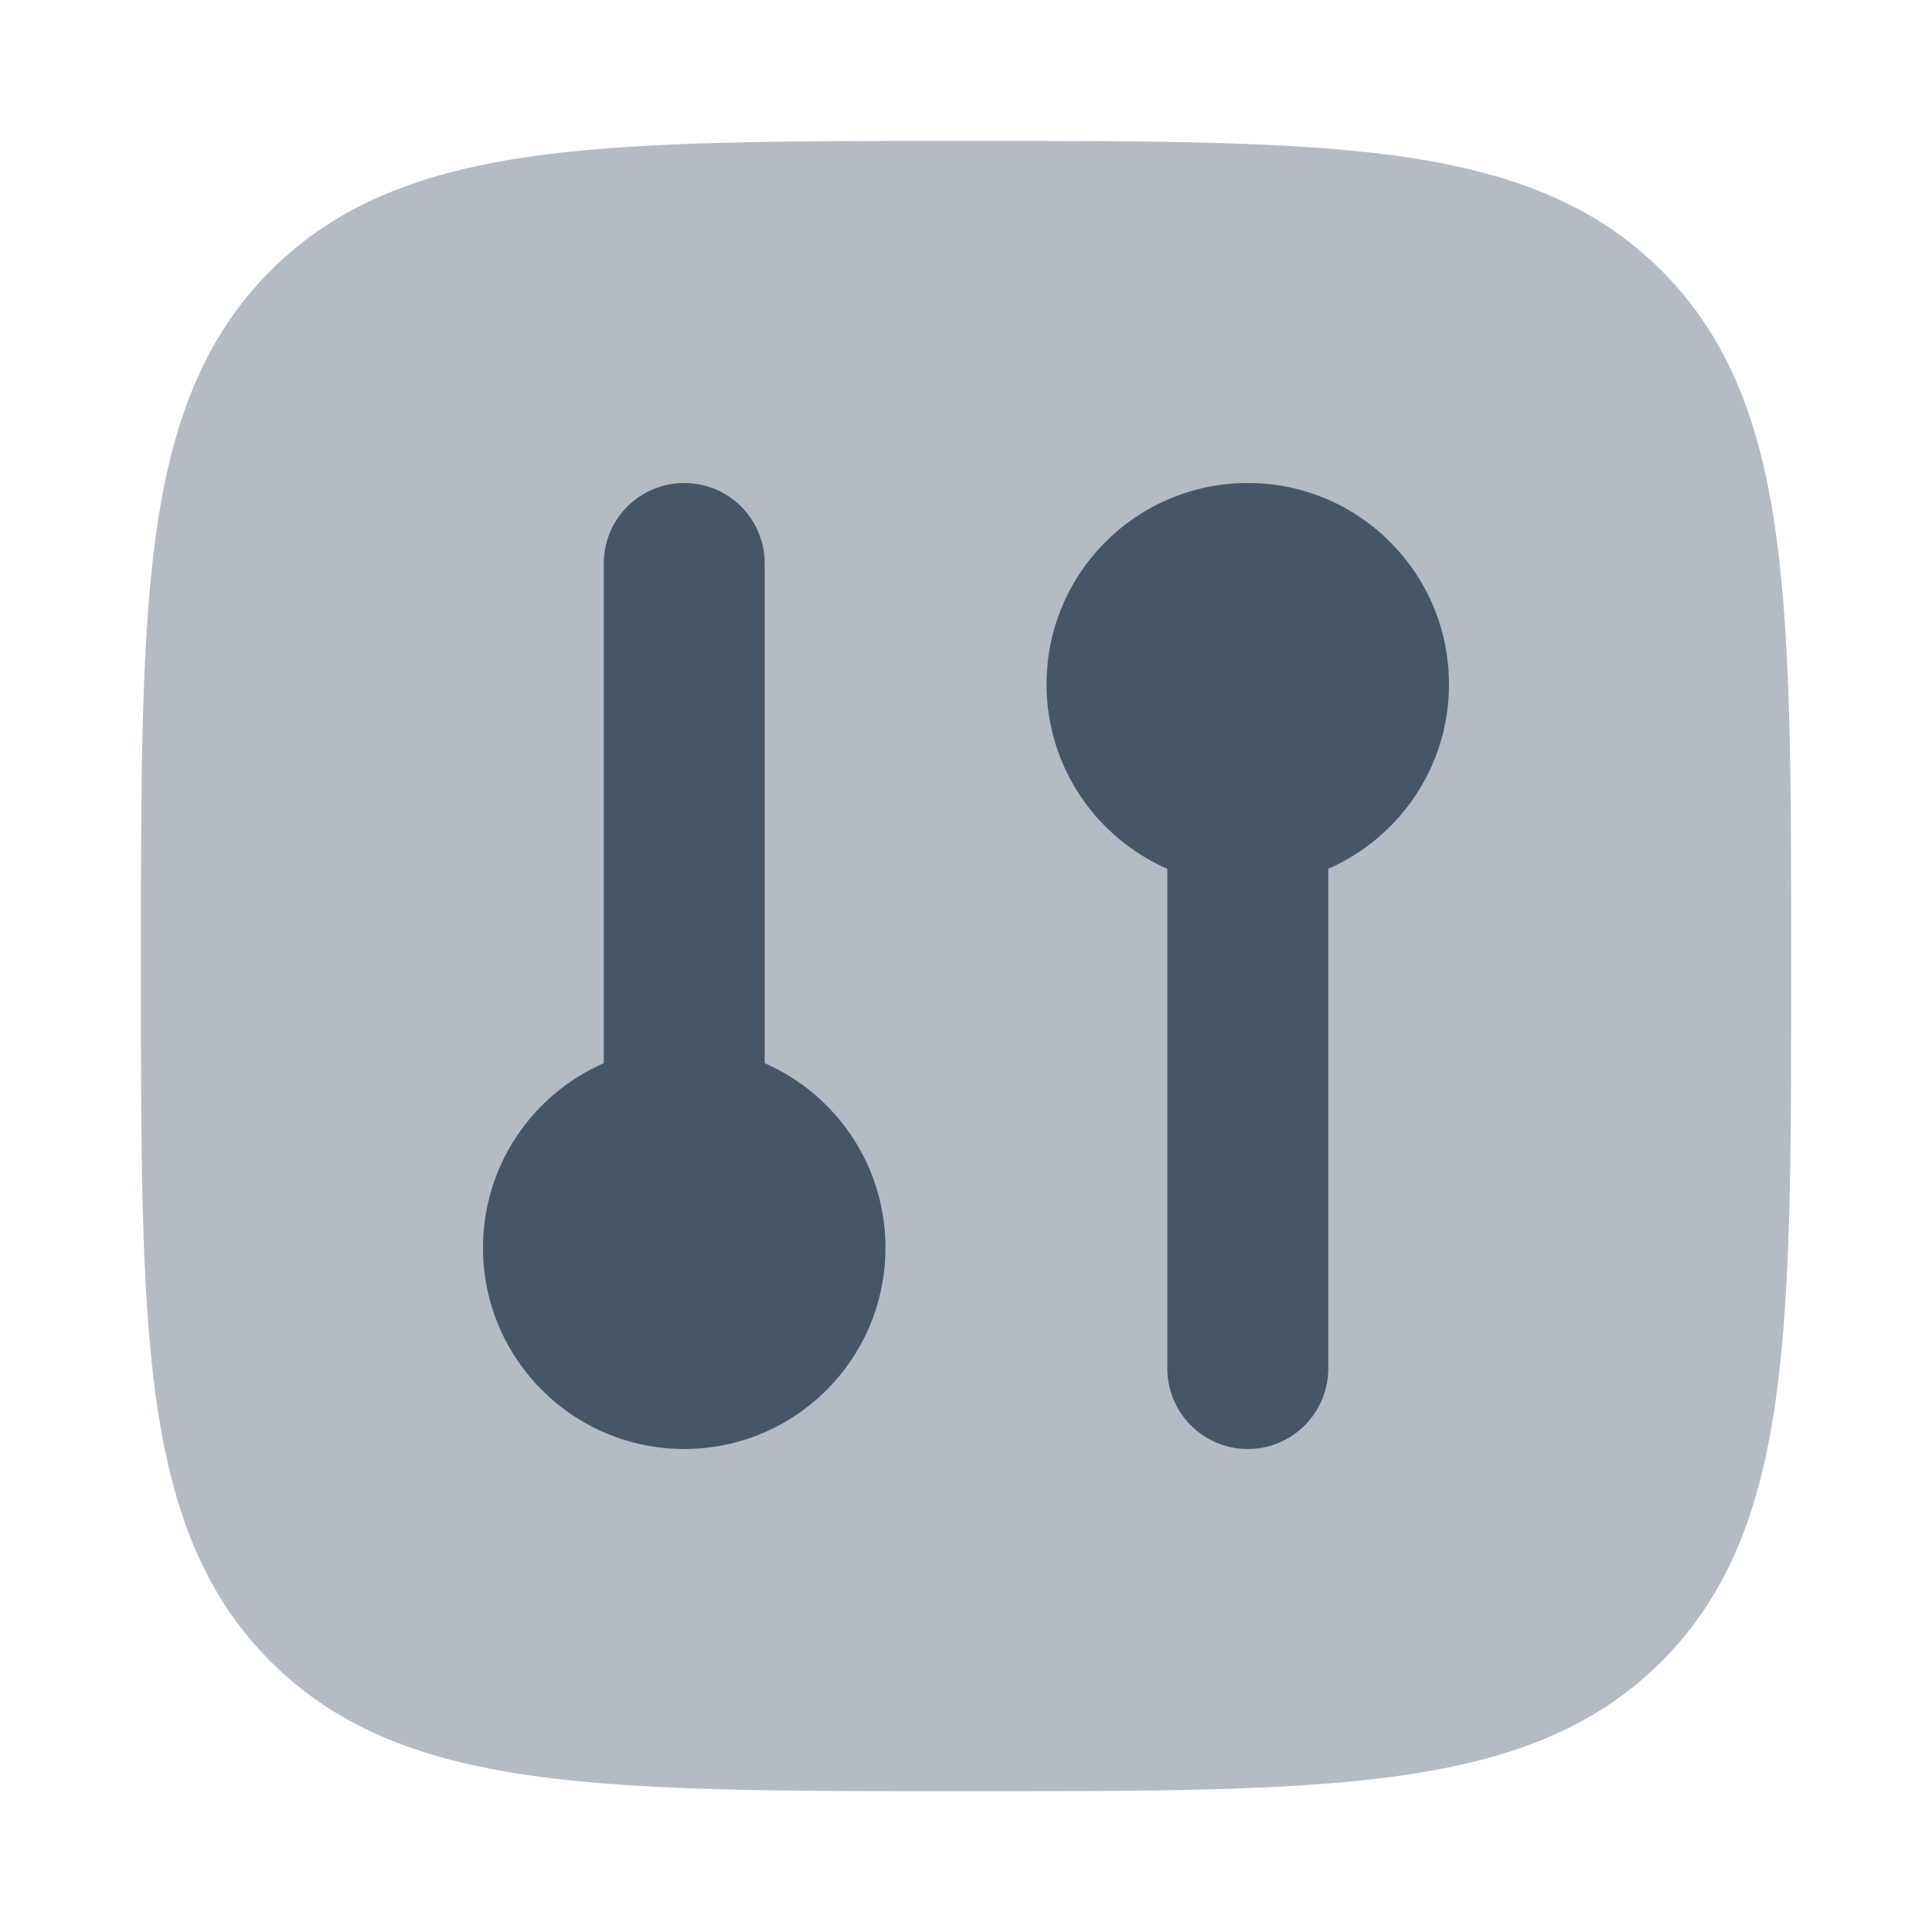
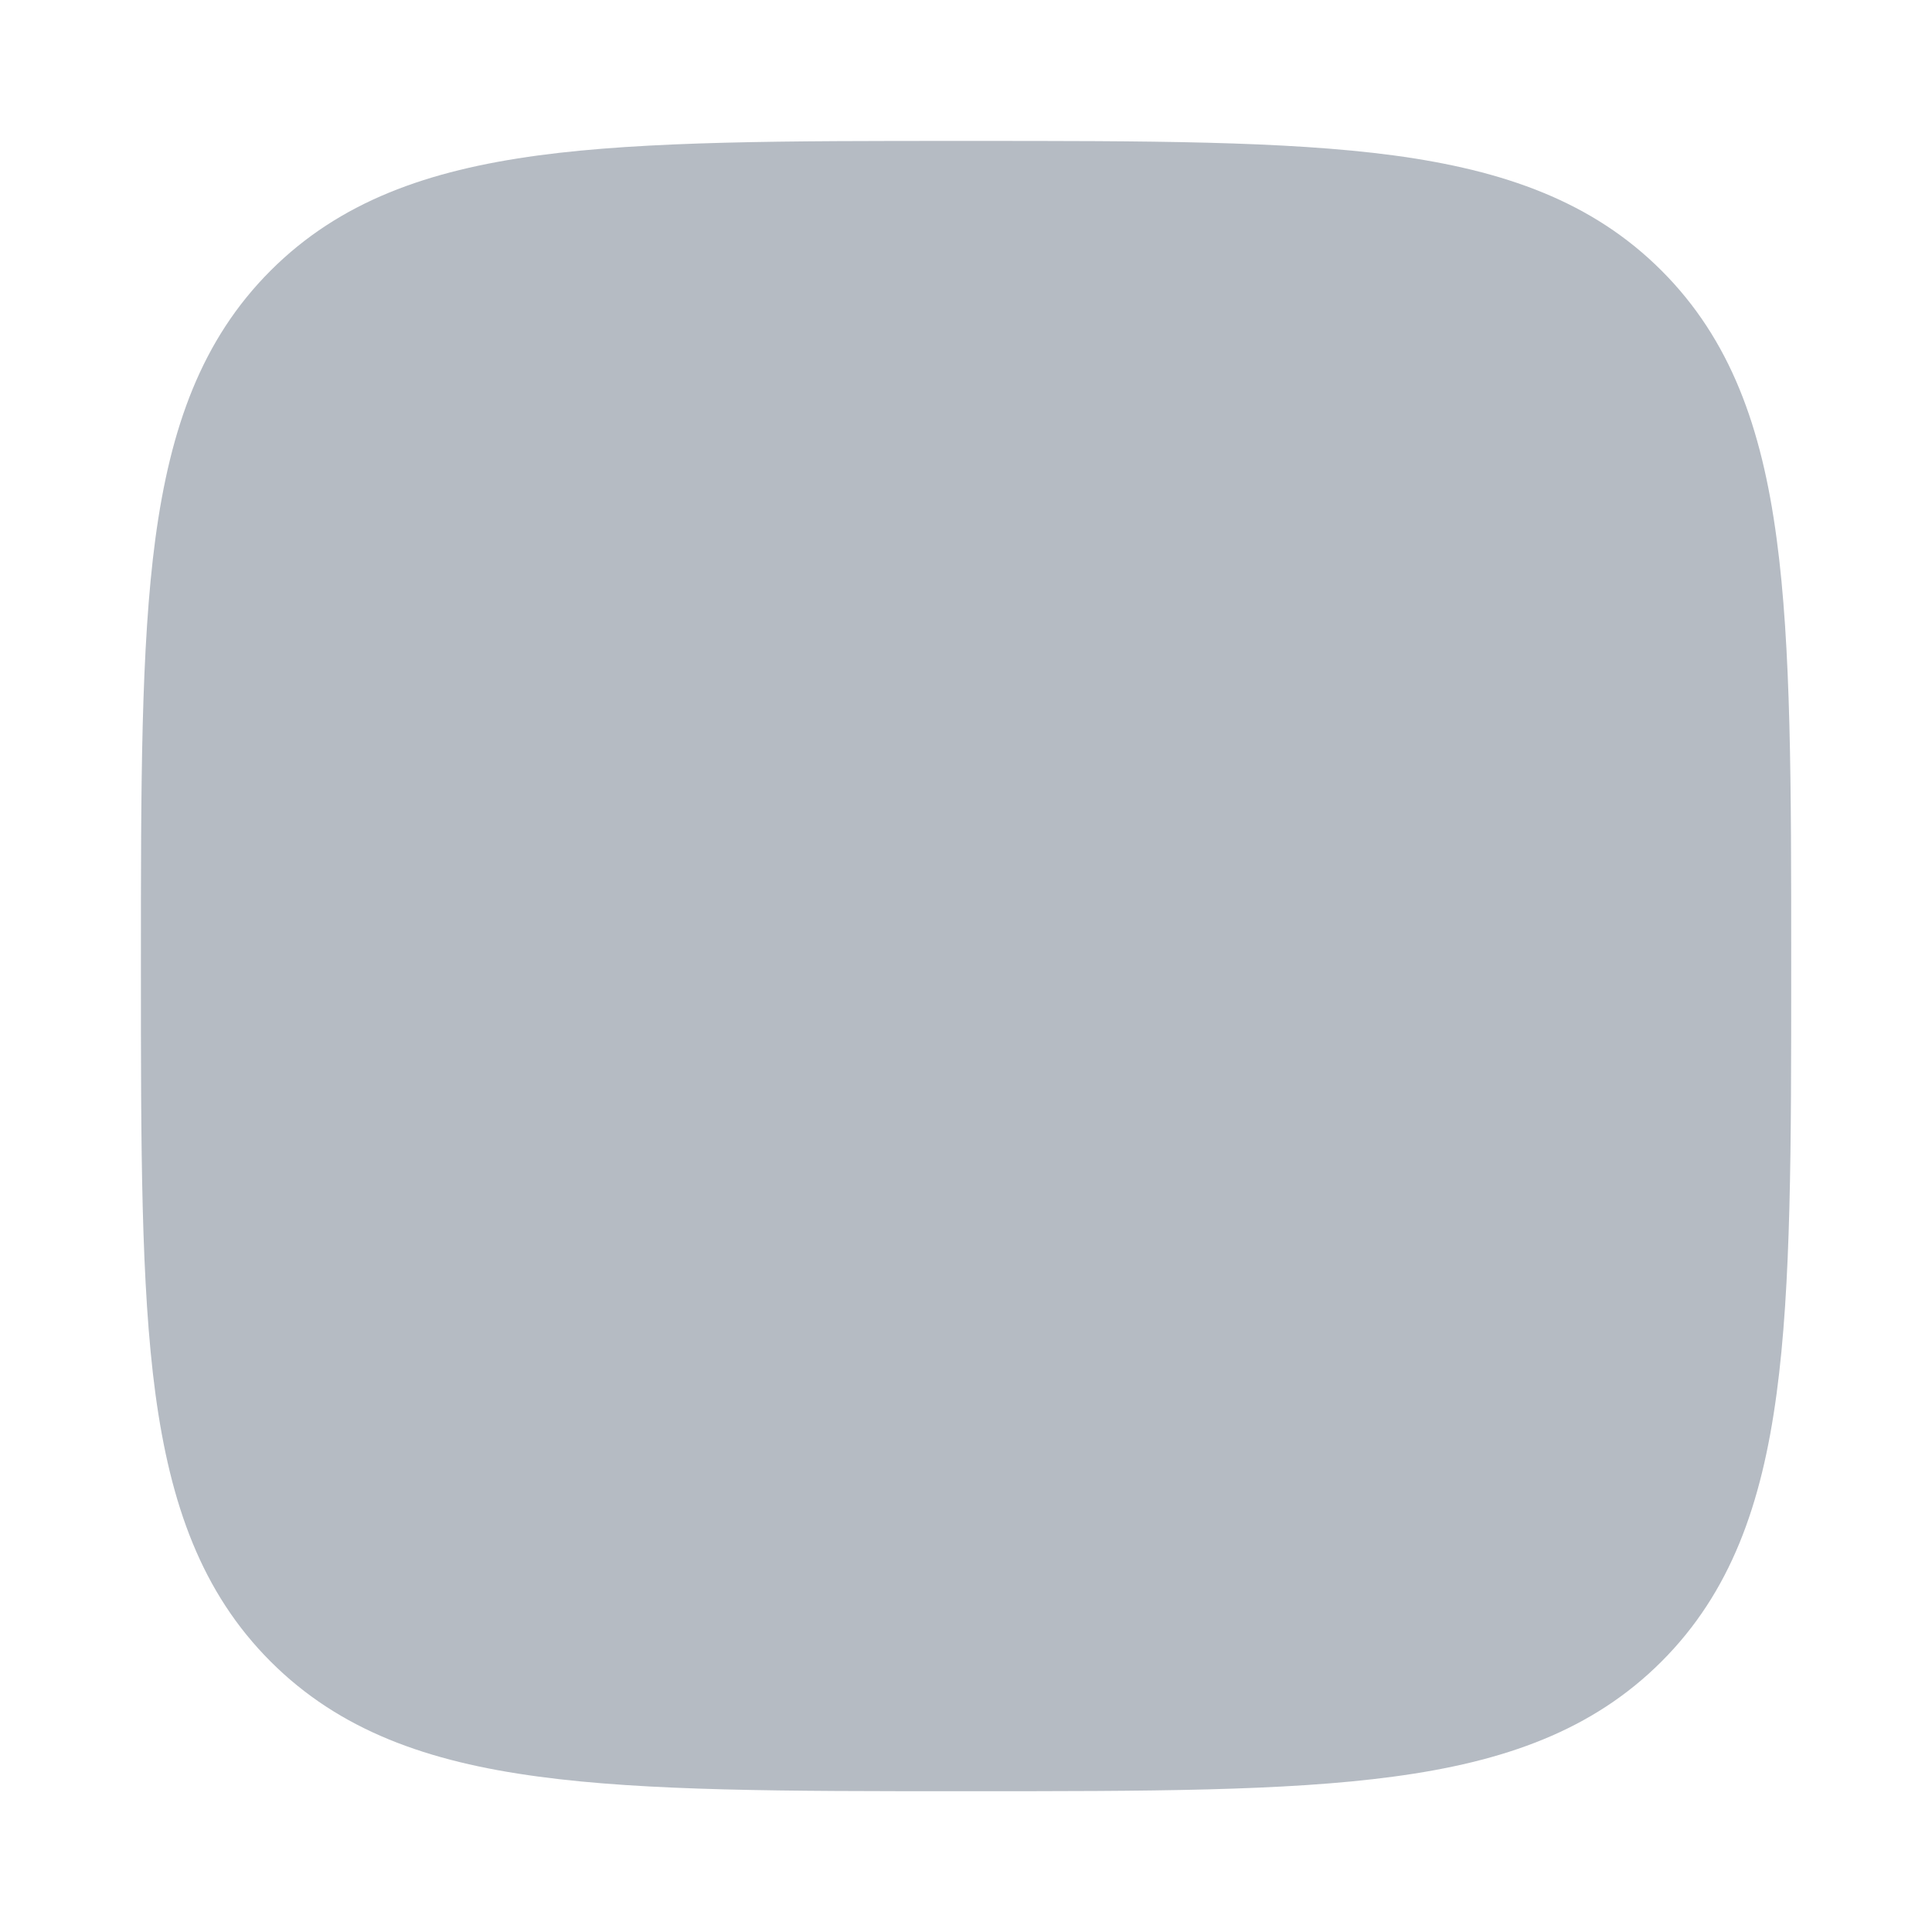
<svg xmlns="http://www.w3.org/2000/svg" width="16" height="16" viewBox="0 0 16 16" fill="none">
  <path opacity="0.4" d="M8.038 1.167C9.499 1.167 10.646 1.167 11.542 1.287C12.459 1.411 13.188 1.669 13.76 2.241C14.332 2.813 14.59 3.541 14.713 4.459C14.834 5.355 14.834 6.502 14.834 7.962V8.038C14.834 9.499 14.834 10.646 14.713 11.542C14.59 12.459 14.332 13.188 13.76 13.76C13.188 14.332 12.459 14.59 11.542 14.713C10.646 14.834 9.499 14.834 8.038 14.834H7.962C6.502 14.834 5.355 14.834 4.459 14.713C3.541 14.59 2.813 14.332 2.241 13.76C1.669 13.188 1.411 12.459 1.287 11.542C1.167 10.646 1.167 9.499 1.167 8.038V7.962C1.167 6.502 1.167 5.355 1.287 4.459C1.411 3.541 1.669 2.813 2.241 2.241C2.813 1.669 3.541 1.411 4.459 1.287C5.355 1.167 6.502 1.167 7.962 1.167H8.038Z" fill="#475569" />
-   <path d="M5.667 4C6.035 4 6.333 4.298 6.333 4.667V8.805C6.922 9.063 7.333 9.65 7.333 10.333C7.333 11.254 6.587 12 5.667 12C4.746 12 4 11.254 4 10.333C4 9.65 4.411 9.063 5 8.805V4.667C5 4.298 5.298 4 5.667 4Z" fill="#475569" />
-   <path d="M8.667 5.667C8.667 4.746 9.413 4 10.334 4C11.254 4 12 4.746 12 5.667C12 6.35 11.589 6.937 11 7.195V11.333C11 11.701 10.702 12 10.334 12C9.965 12 9.667 11.701 9.667 11.333V7.195C9.078 6.937 8.667 6.35 8.667 5.667Z" fill="#475569" />
</svg>